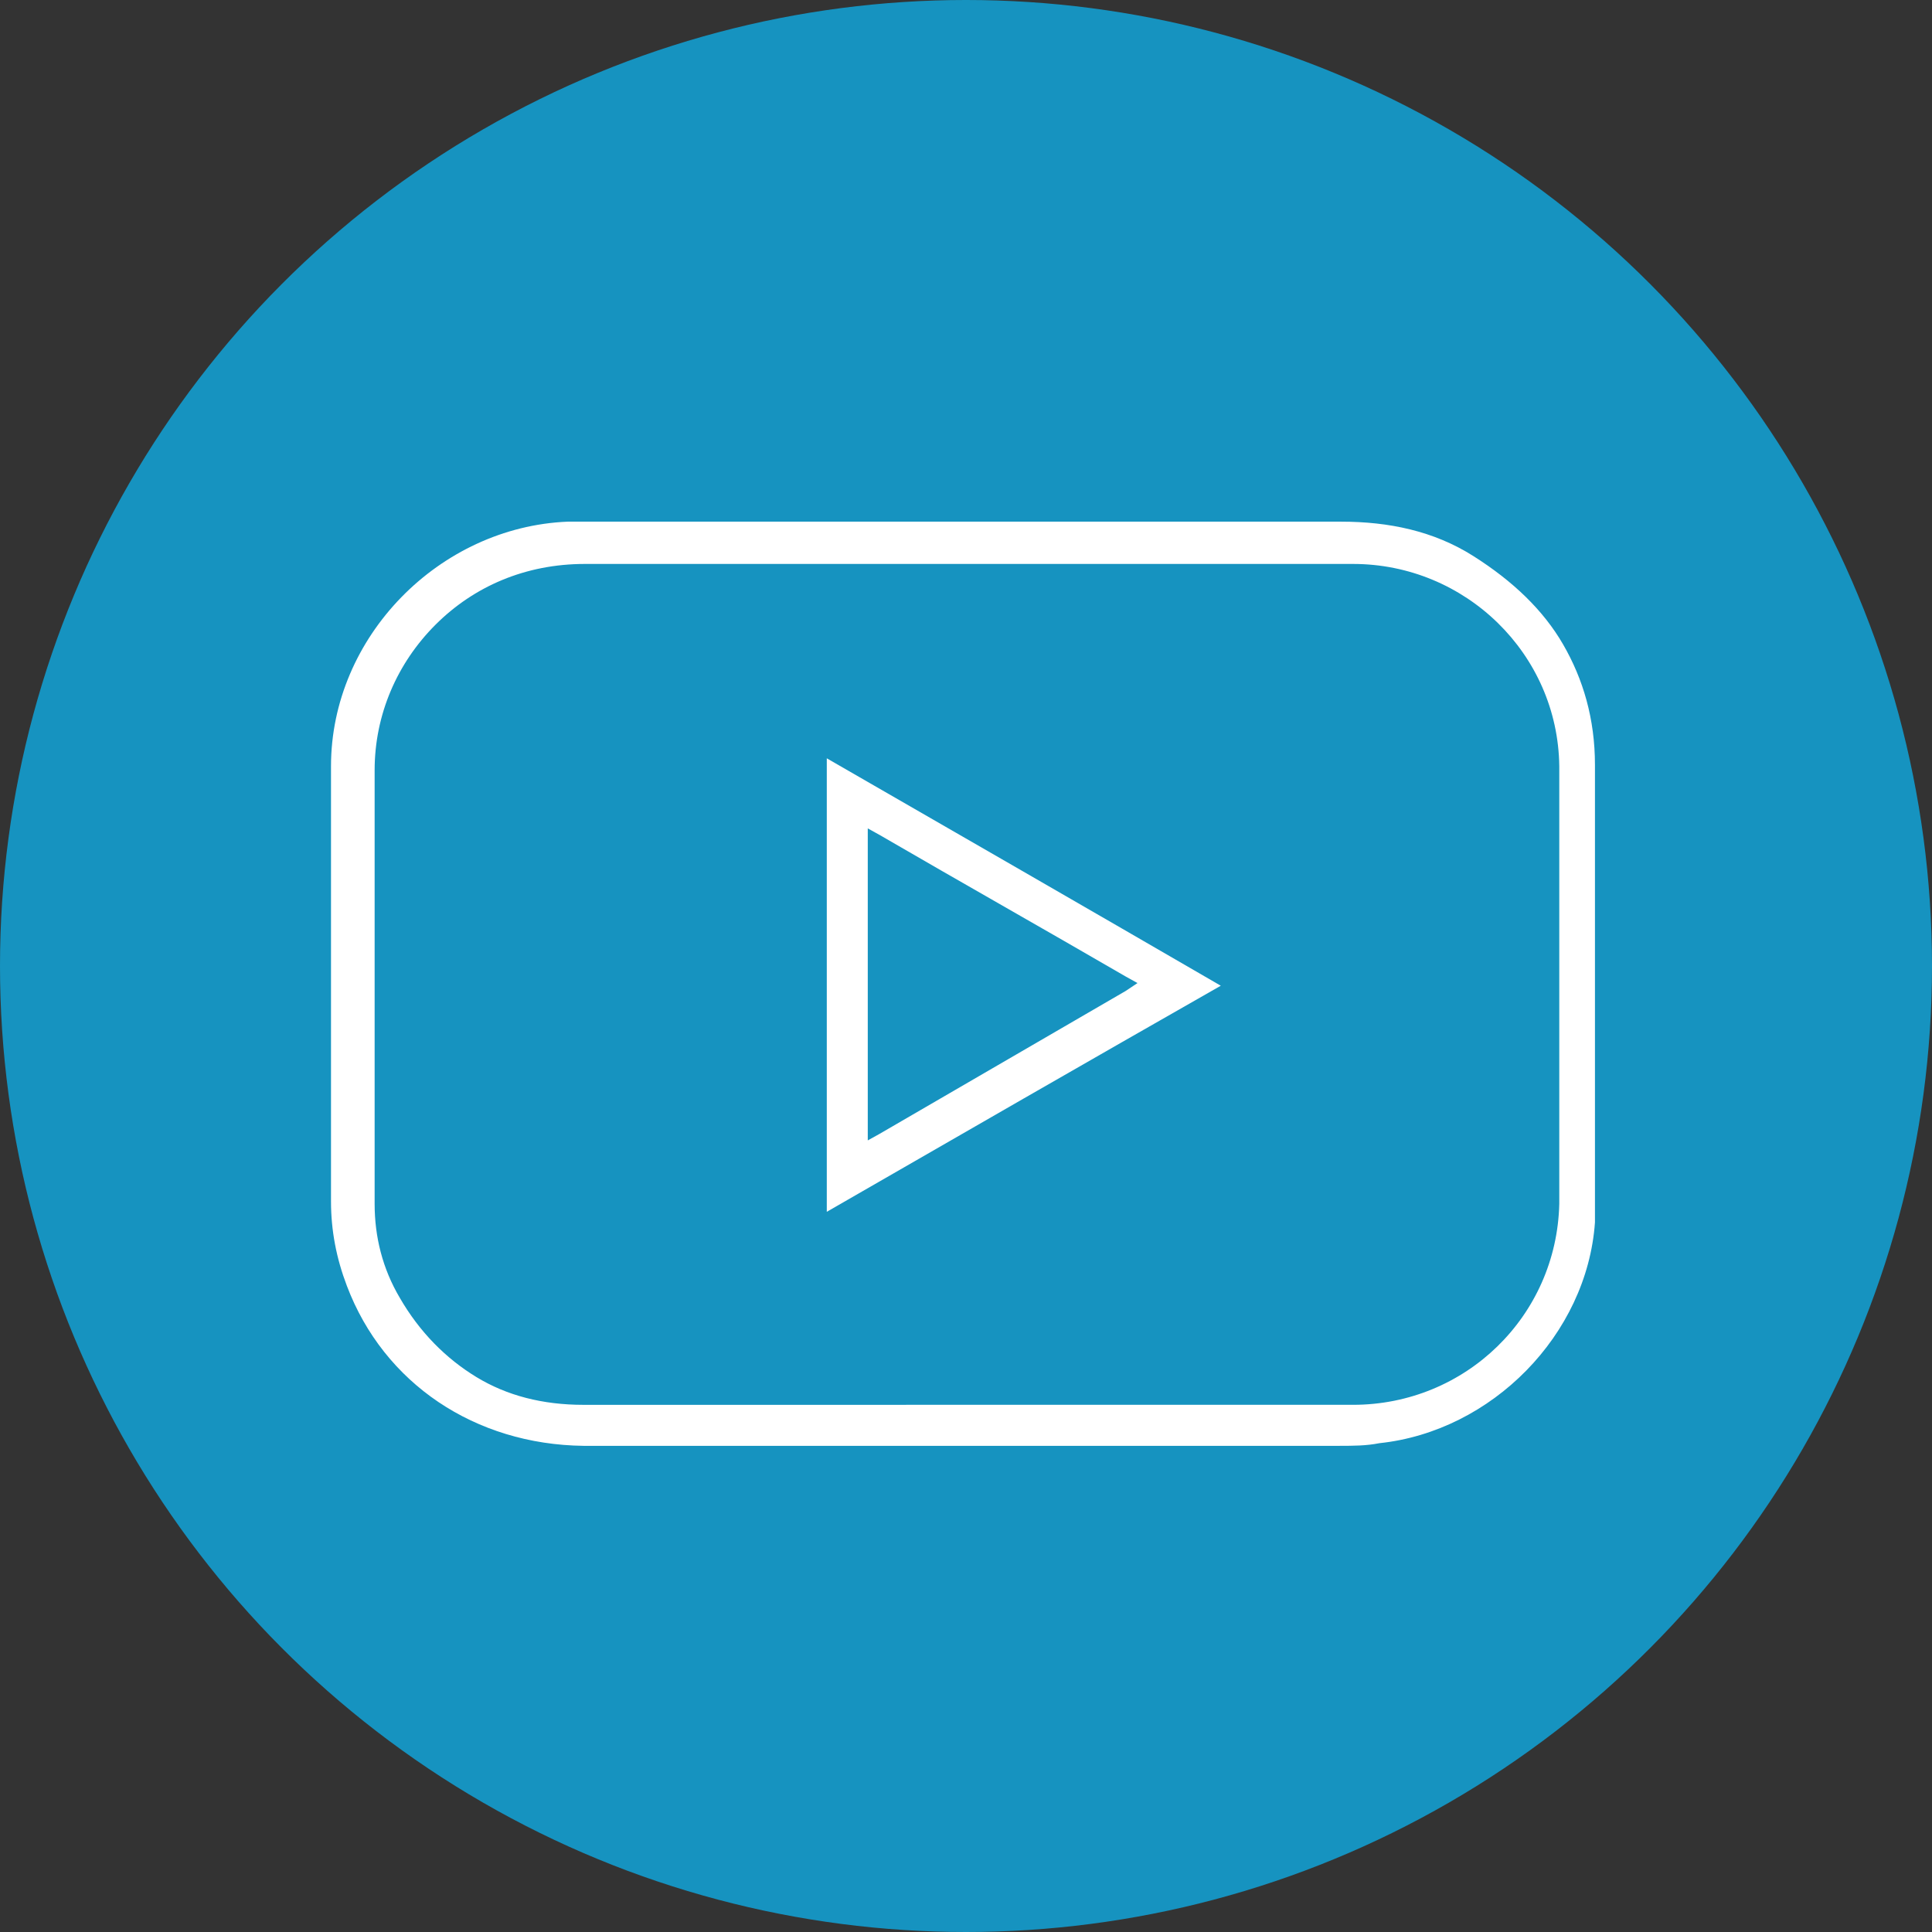
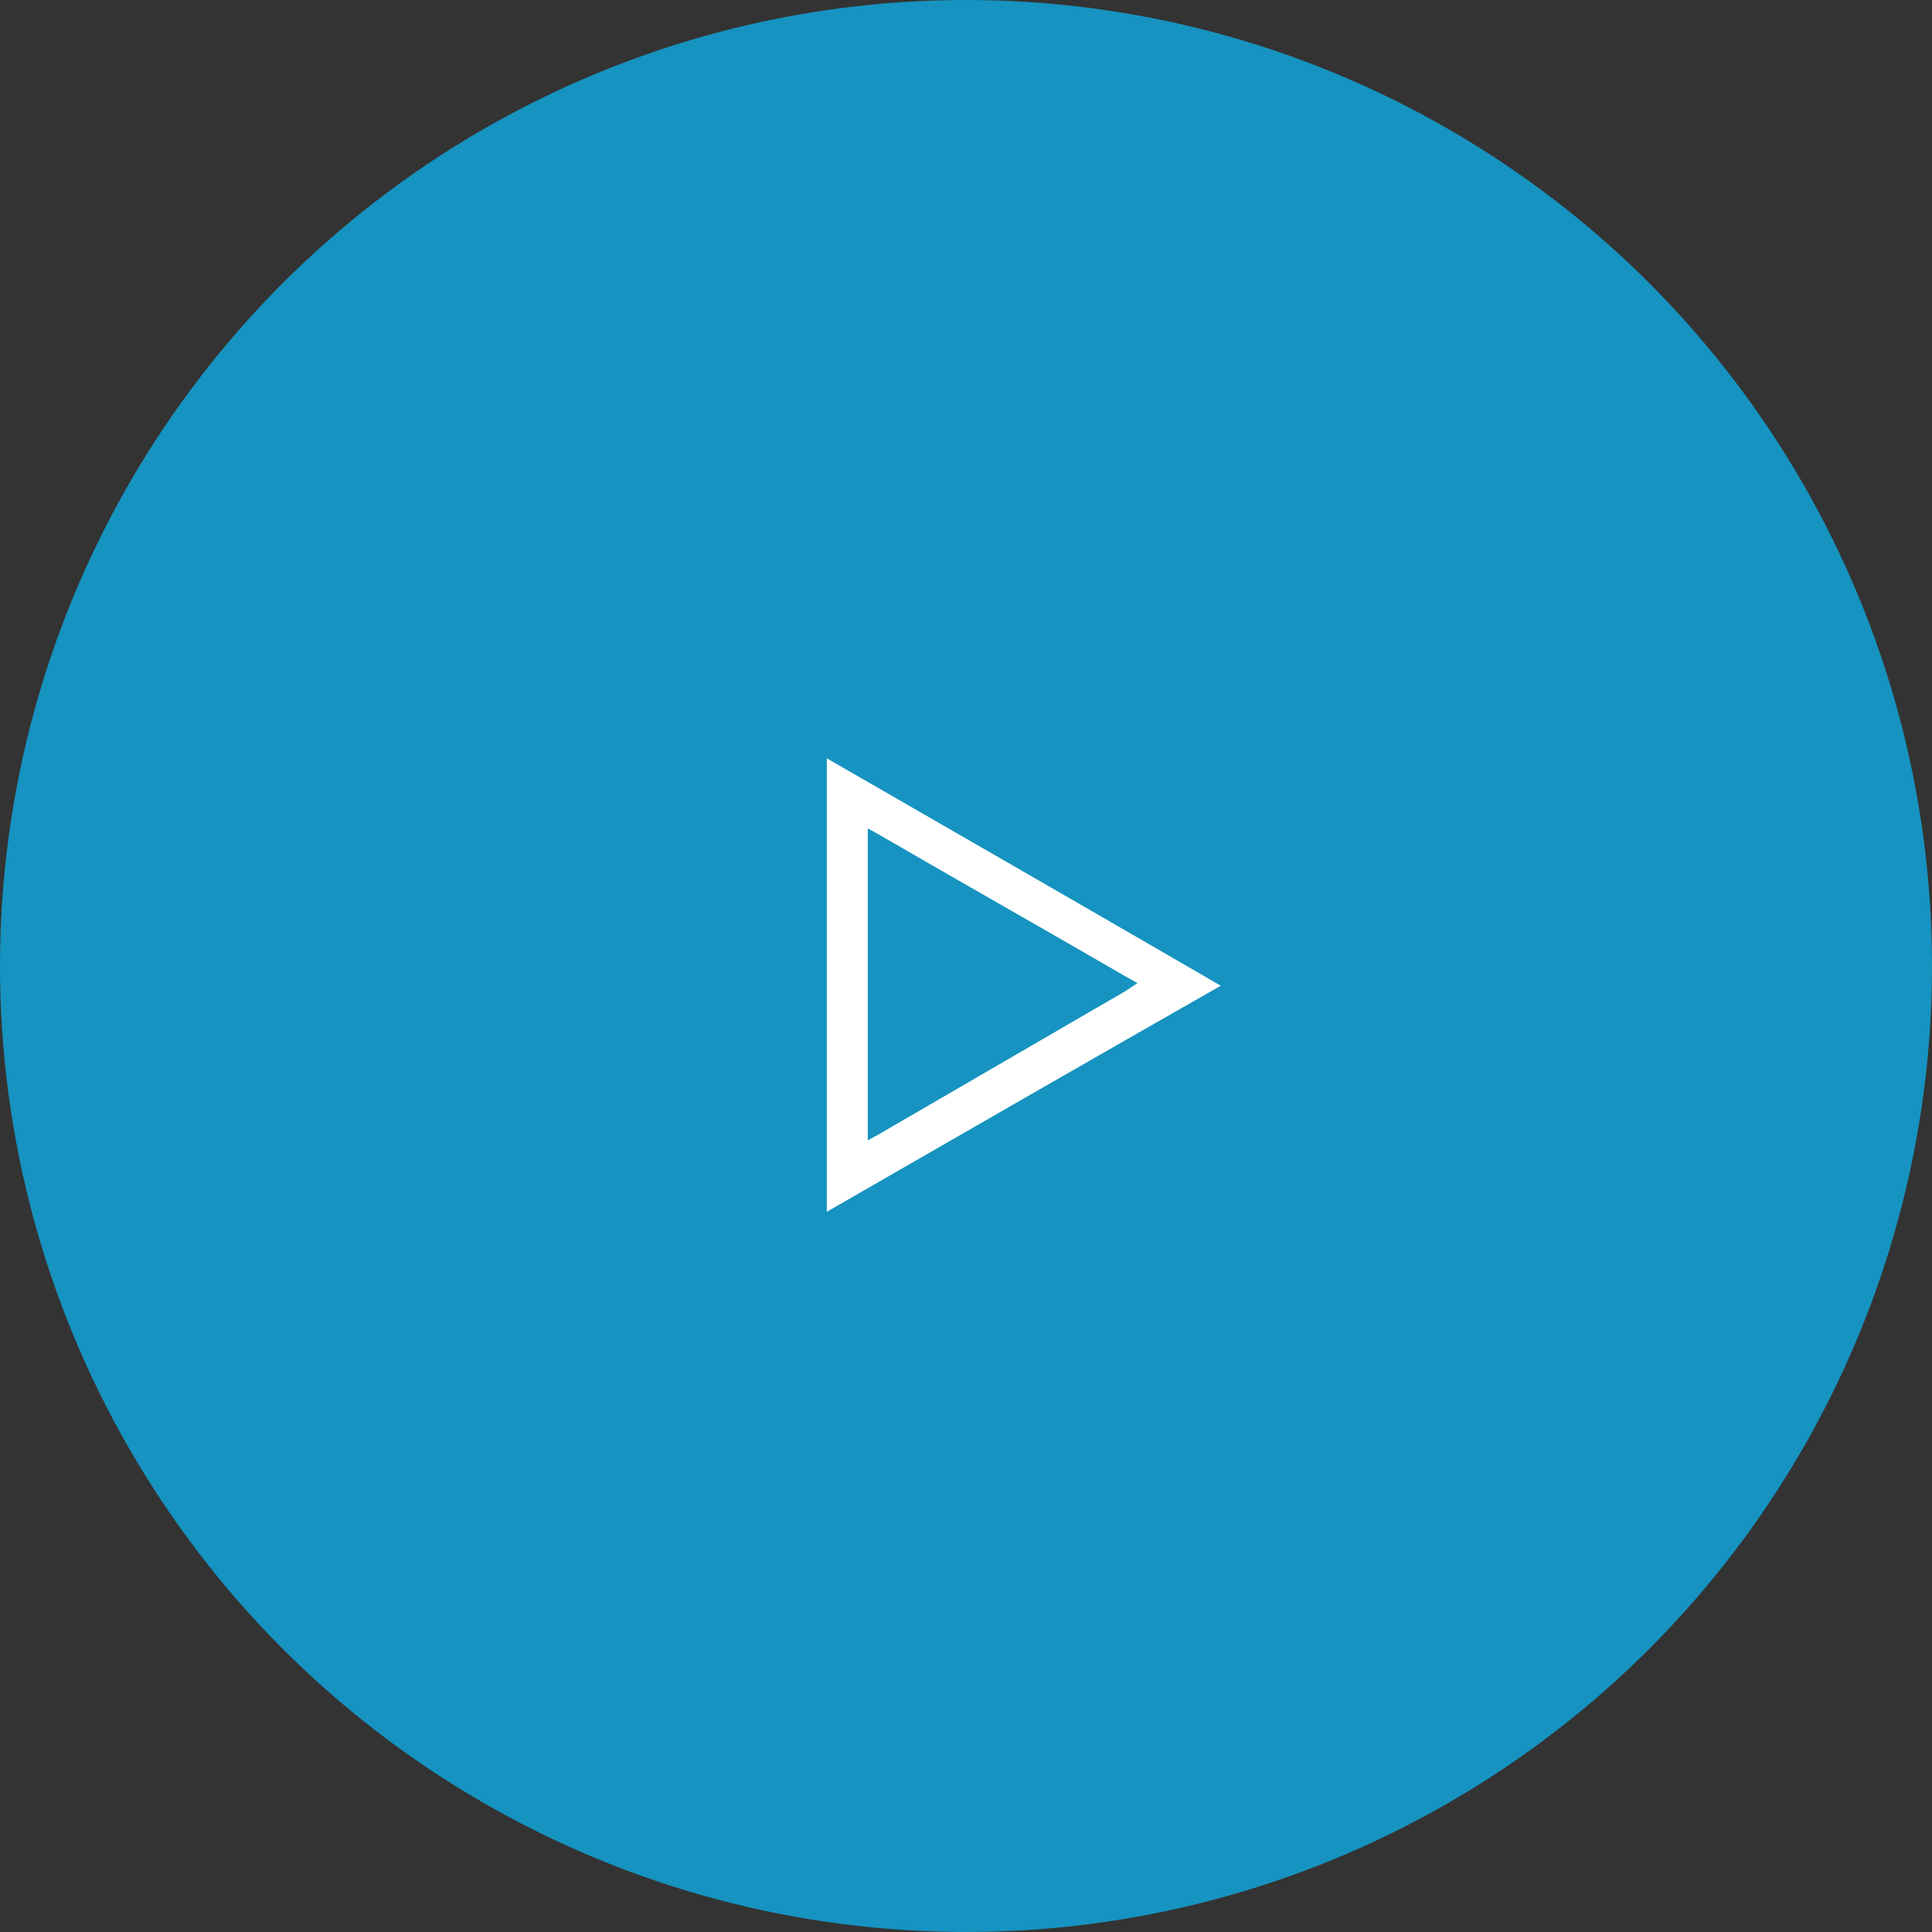
<svg xmlns="http://www.w3.org/2000/svg" id="Ebene_1" viewBox="0 0 95.9 95.9">
  <rect x="0" y="0" width="95.9" height="95.9" fill="#333333" stroke="none" />
  <defs>
    <style>.cls-1{fill:#fff;}.cls-2{fill:#1693c0;}</style>
  </defs>
  <circle class="cls-2" cx="47.95" cy="47.95" r="47.95" />
-   <path class="cls-1" d="M66.504,71.767c.656,0,1.313,0,1.969-.131,5.578-.591,10.304-5.381,10.697-10.96v-22.707c0-2.297-.591-4.266-1.575-5.972s-2.494-3.15-4.463-4.397-4.2-1.706-6.563-1.706H28.177c-6.366.263-11.747,5.71-11.747,12.141v21.592c0,1.444.263,2.822.788,4.2,1.838,4.856,6.366,7.875,11.747,7.941h37.539ZM44.978,69.733h-16.013c-2.034,0-3.806-.459-5.316-1.378s-2.822-2.231-3.806-3.938c-.853-1.444-1.247-3.019-1.247-4.66v-21.526h0c0-2.756,1.116-5.316,3.019-7.219s4.463-3.019,7.416-3.019h38.13c5.578,0,10.172,4.463,10.238,10.041v21.723c-.131,5.578-4.66,9.975-10.238,9.975h-22.248.066Z" />
  <path class="cls-1" d="M41.04,37.641v22.51c6.497-3.741,12.994-7.482,19.557-11.222-6.563-3.806-13.06-7.547-19.557-11.288ZM43.665,56.279l-.591.328v-15.488l.591.328c4.069,2.363,8.138,4.66,12.207,7.022l.591.328-.591.394c-4.069,2.363-8.138,4.725-12.207,7.088Z" />
</svg>